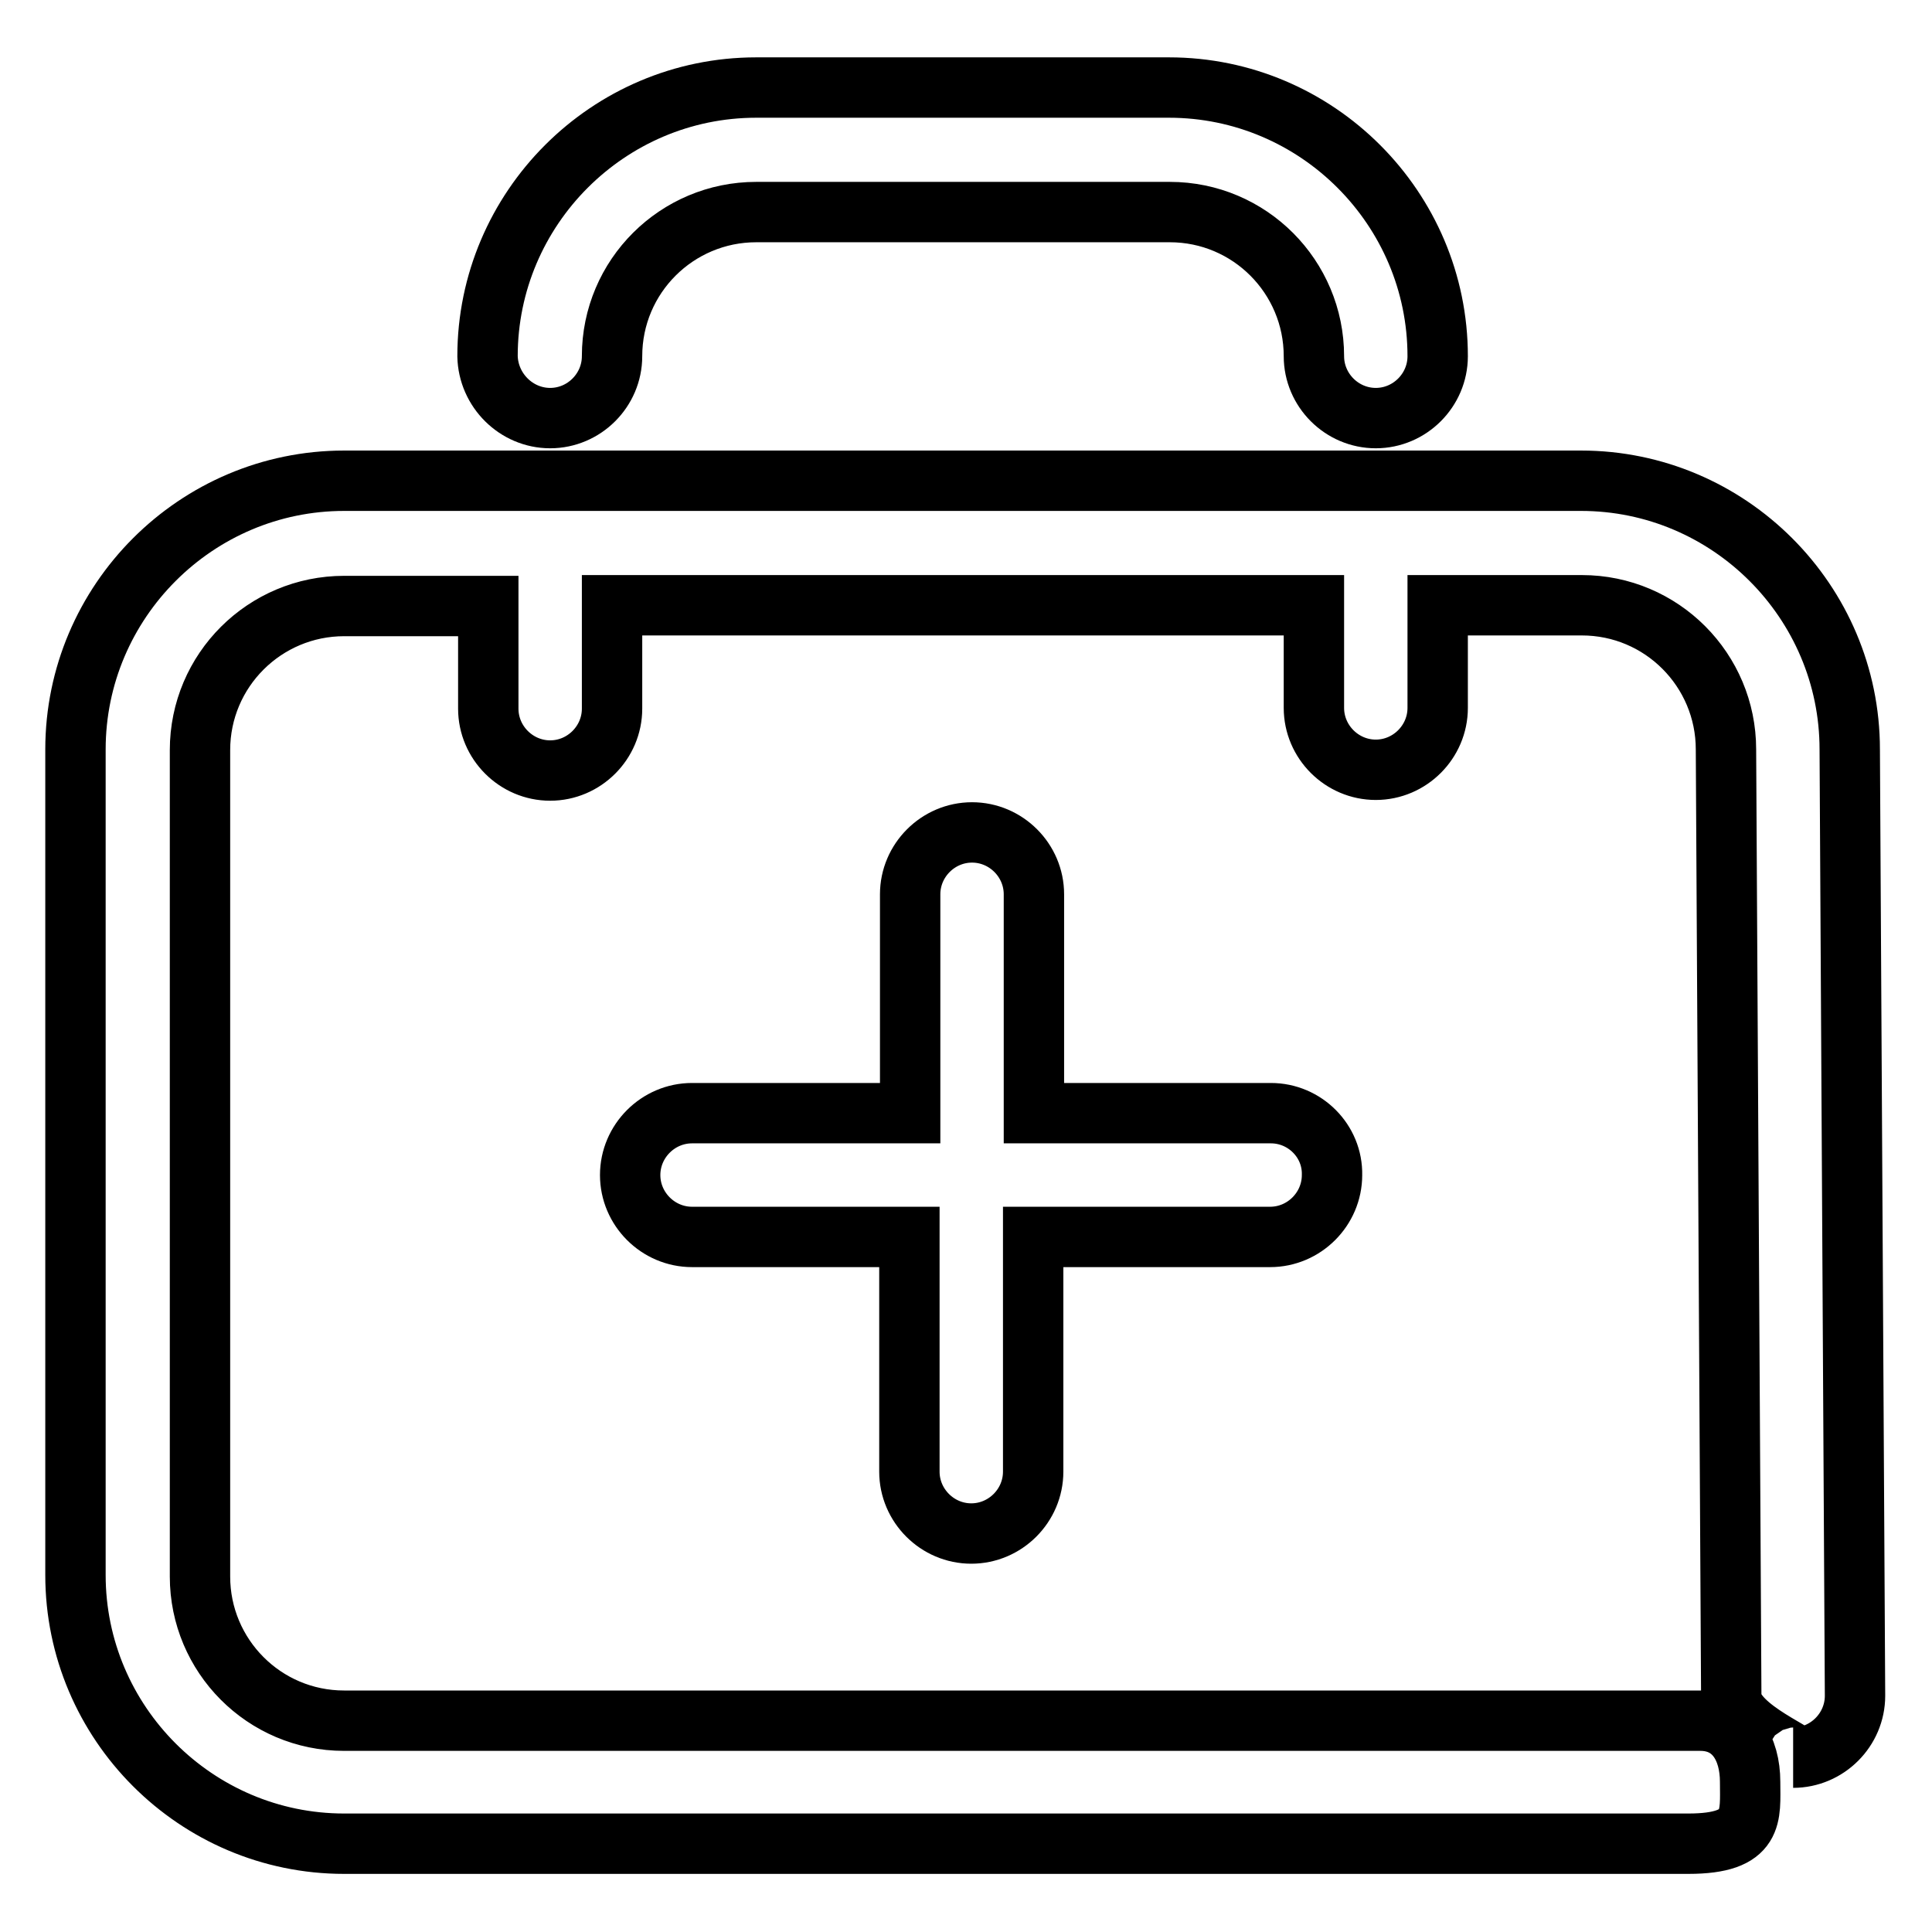
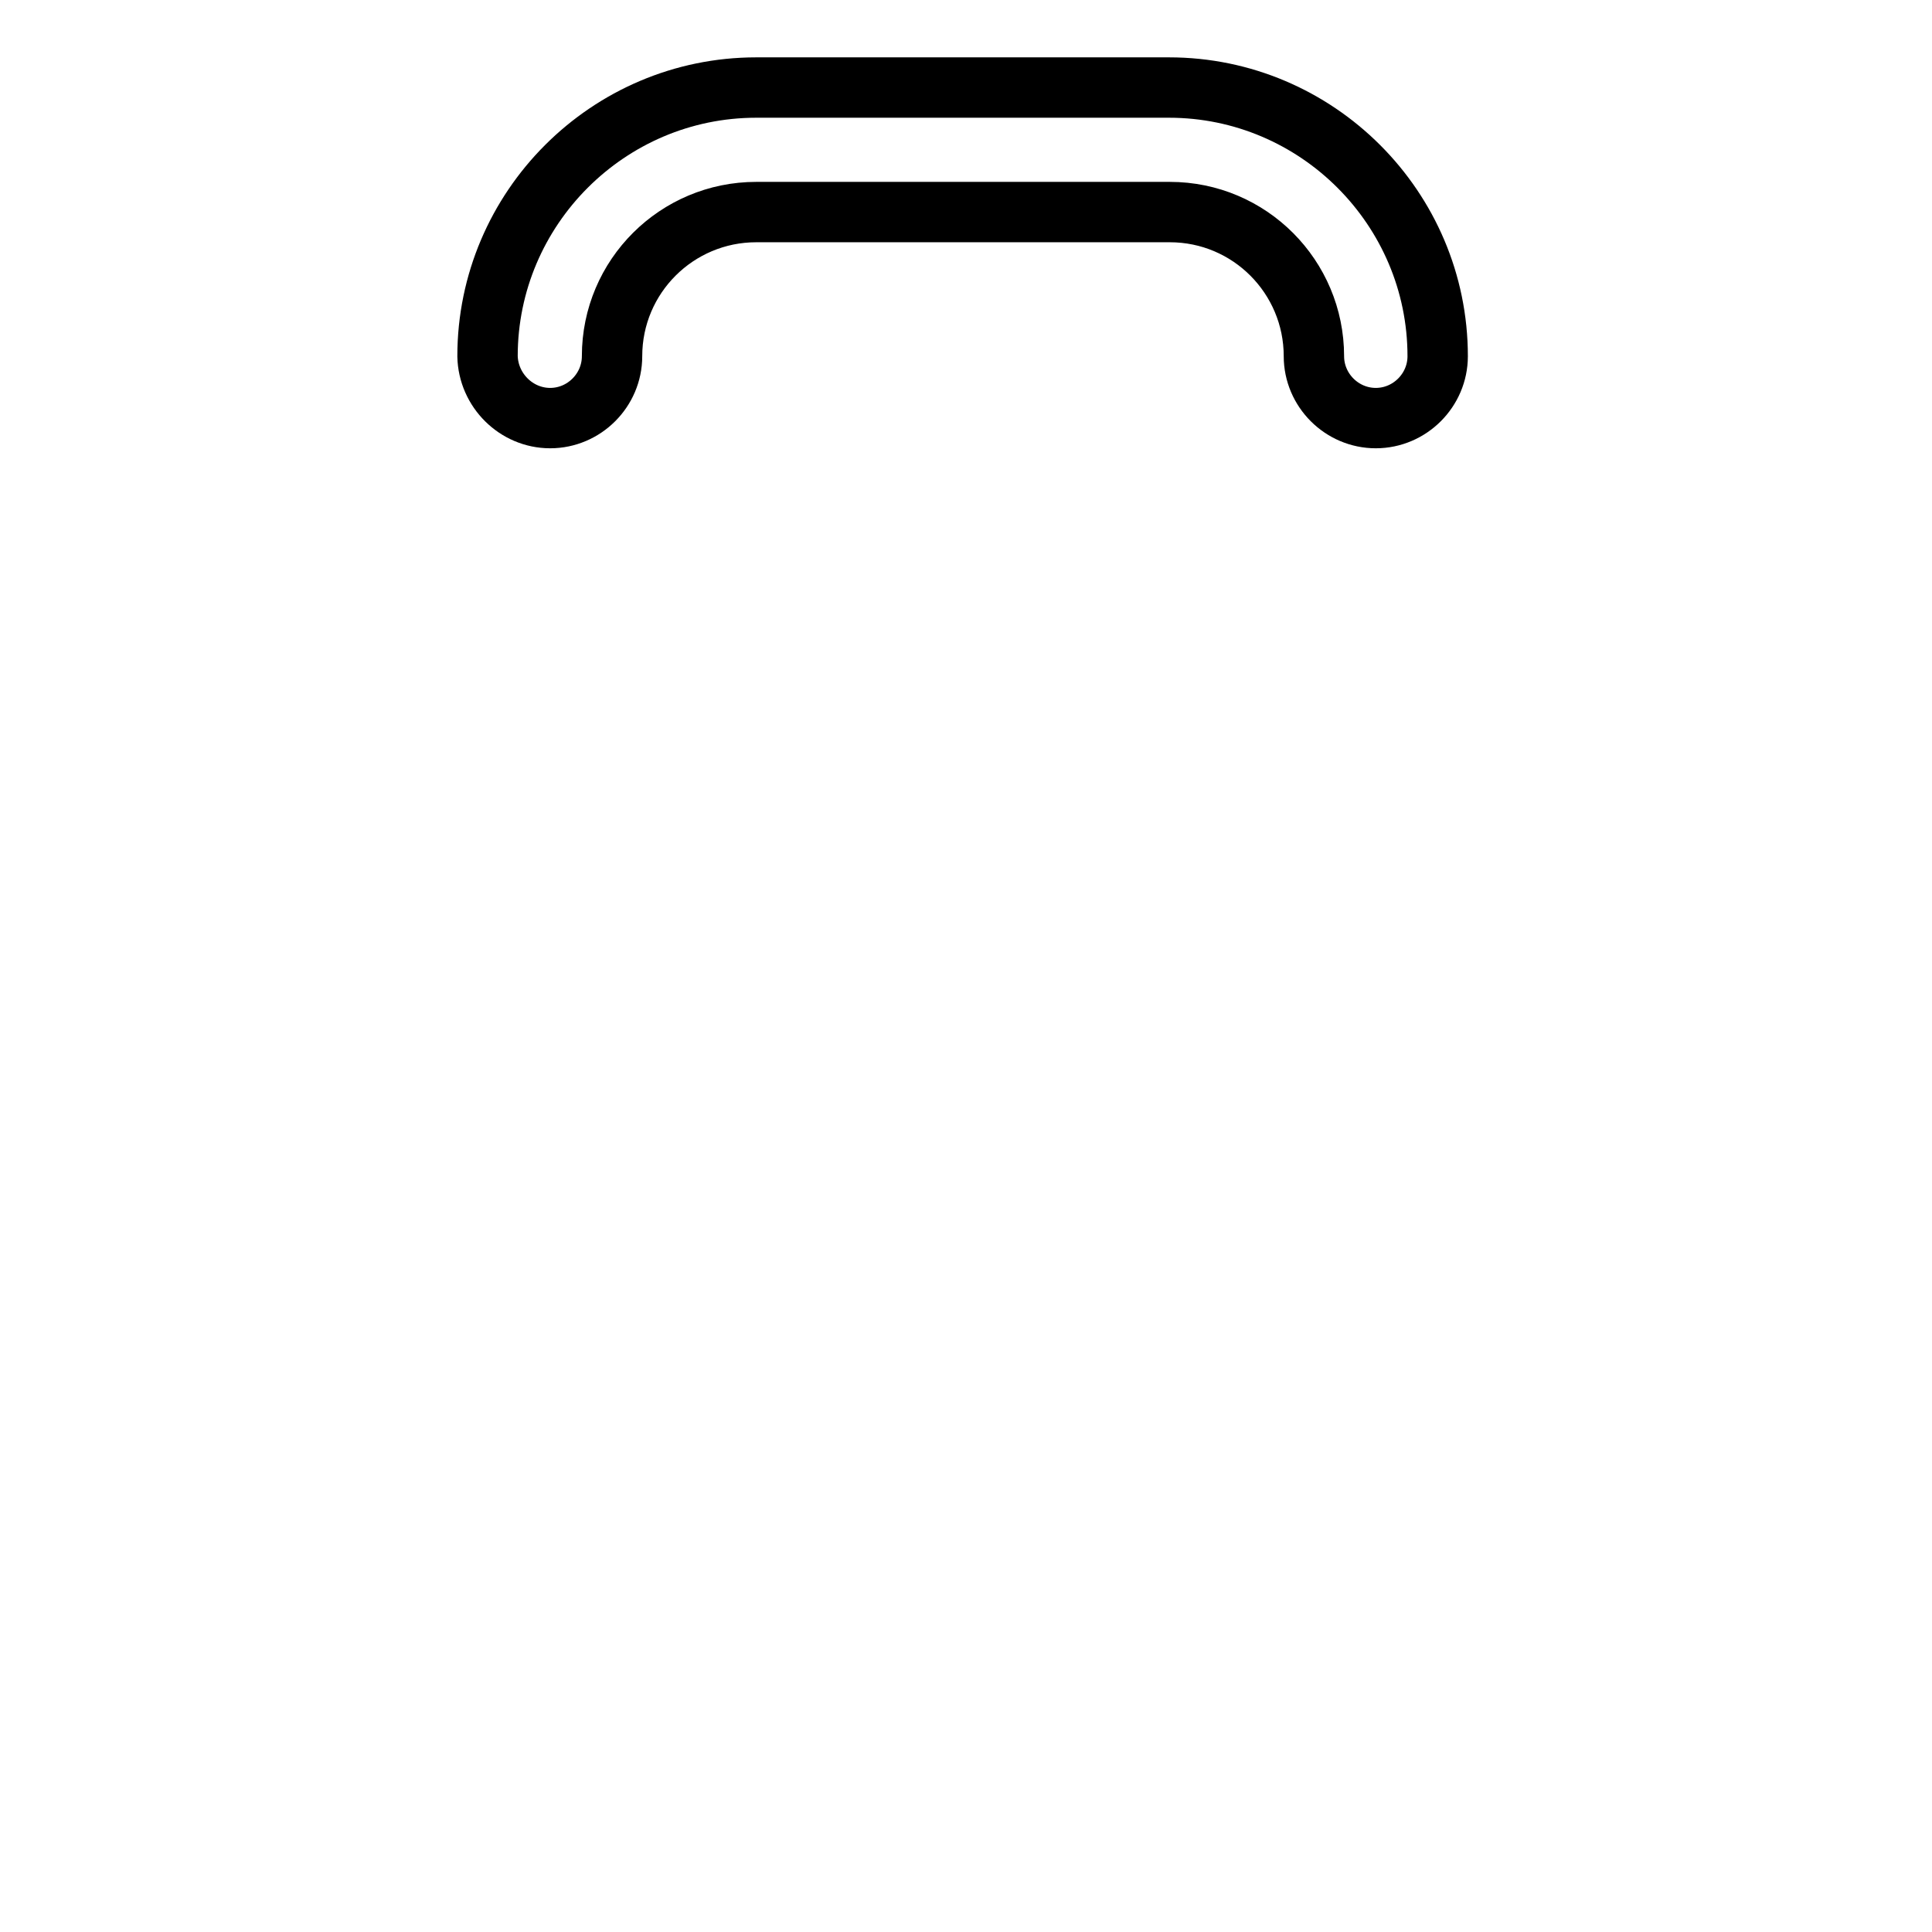
<svg xmlns="http://www.w3.org/2000/svg" version="1.1" x="0px" y="0px" viewBox="0 0 256 256" enable-background="new 0 0 256 256" xml:space="preserve">
  <g>
-     <path stroke-width="8" fill-opacity="0" stroke="#000000" d="M225.3,228H45.6c-10.6,0-19.1-8.6-19.1-19.1V99.4c0-10.6,8.6-19.1,19.1-19.1h19.1v13.6 c0,4.5,3.7,8.2,8.2,8.2s8.2-3.7,8.2-8.2V80.2h93v13.6c0,4.5,3.7,8.2,8.2,8.2c4.5,0,8.2-3.7,8.2-8.2V80.2h19.1 c10.6,0,19.1,8.6,19.1,19.1l0.7,125.4c0,4.5,10.7,8.2,8.2,8.2c4.5,0,8.2-3.7,8.2-8.2l-0.7-125.4c0-19.6-16-35.6-35.6-35.6H45.6 c-19.6,0-35.6,16-35.6,35.6v109.4c0,19.6,16,35.6,35.6,35.6h178.1c8.9,0,8.2-3.7,8.2-8.2C231.9,231.7,229.8,228,225.3,228 L225.3,228L225.3,228z" />
    <path stroke-width="8" fill-opacity="0" stroke="#000000" d="M72.9,55.4c4.5,0,8.2-3.7,8.2-8.2c0-10.6,8.6-19.1,19.1-19.1H155c10.6,0,19.1,8.6,19.1,19.1 c0,4.5,3.7,8.2,8.2,8.2c4.5,0,8.2-3.7,8.2-8.2c0-19.6-16-35.6-35.6-35.6h-54.7c-19.6,0-35.6,16-35.6,35.6 C64.7,51.7,68.4,55.4,72.9,55.4L72.9,55.4L72.9,55.4z" />
-     <path stroke-width="8" fill-opacity="0" stroke="#000000" d="M168.4,147.5h-31.4v-29c0-4.5-3.7-8.2-8.2-8.2c-4.5,0-8.2,3.7-8.2,8.2v29H91.7c-4.5,0-8.2,3.7-8.2,8.2 c0,4.5,3.7,8.2,8.2,8.2h28.8v31.1c0,4.5,3.7,8.2,8.2,8.2c4.5,0,8.2-3.7,8.2-8.2v-31.1h31.4c4.5,0,8.2-3.7,8.2-8.2 C176.6,151.2,172.9,147.5,168.4,147.5L168.4,147.5L168.4,147.5z" />
  </g>
</svg>